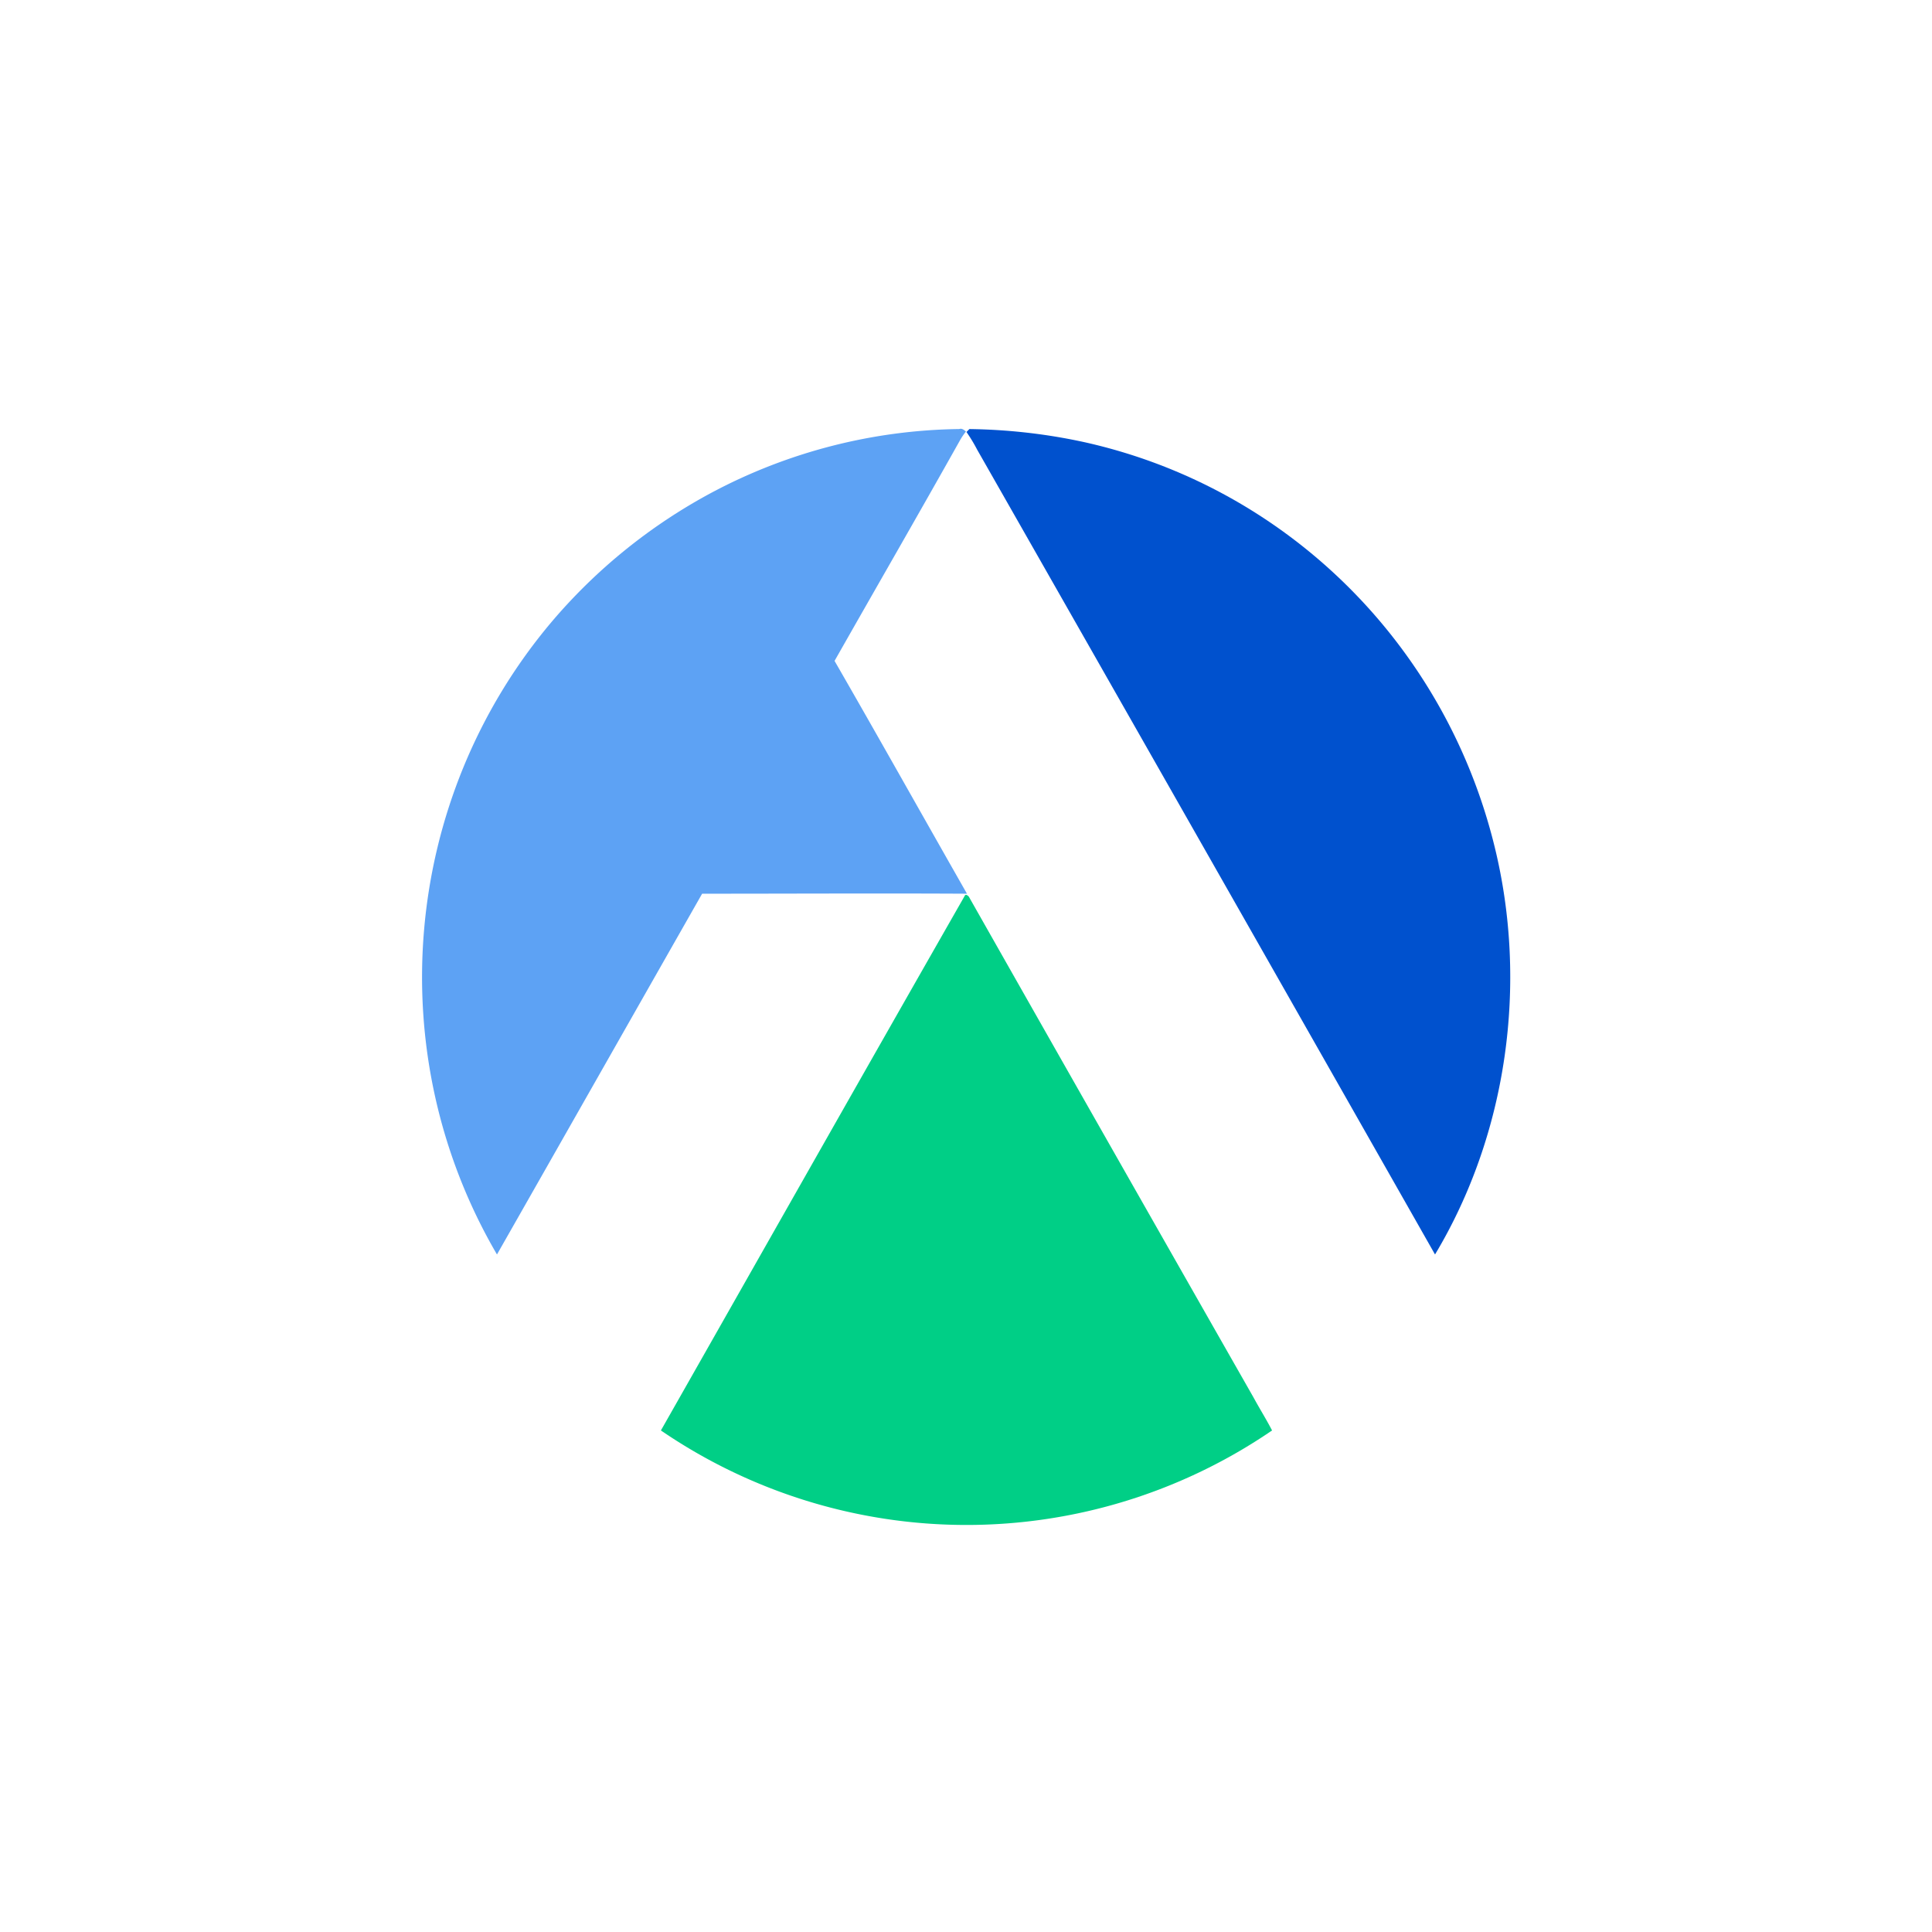
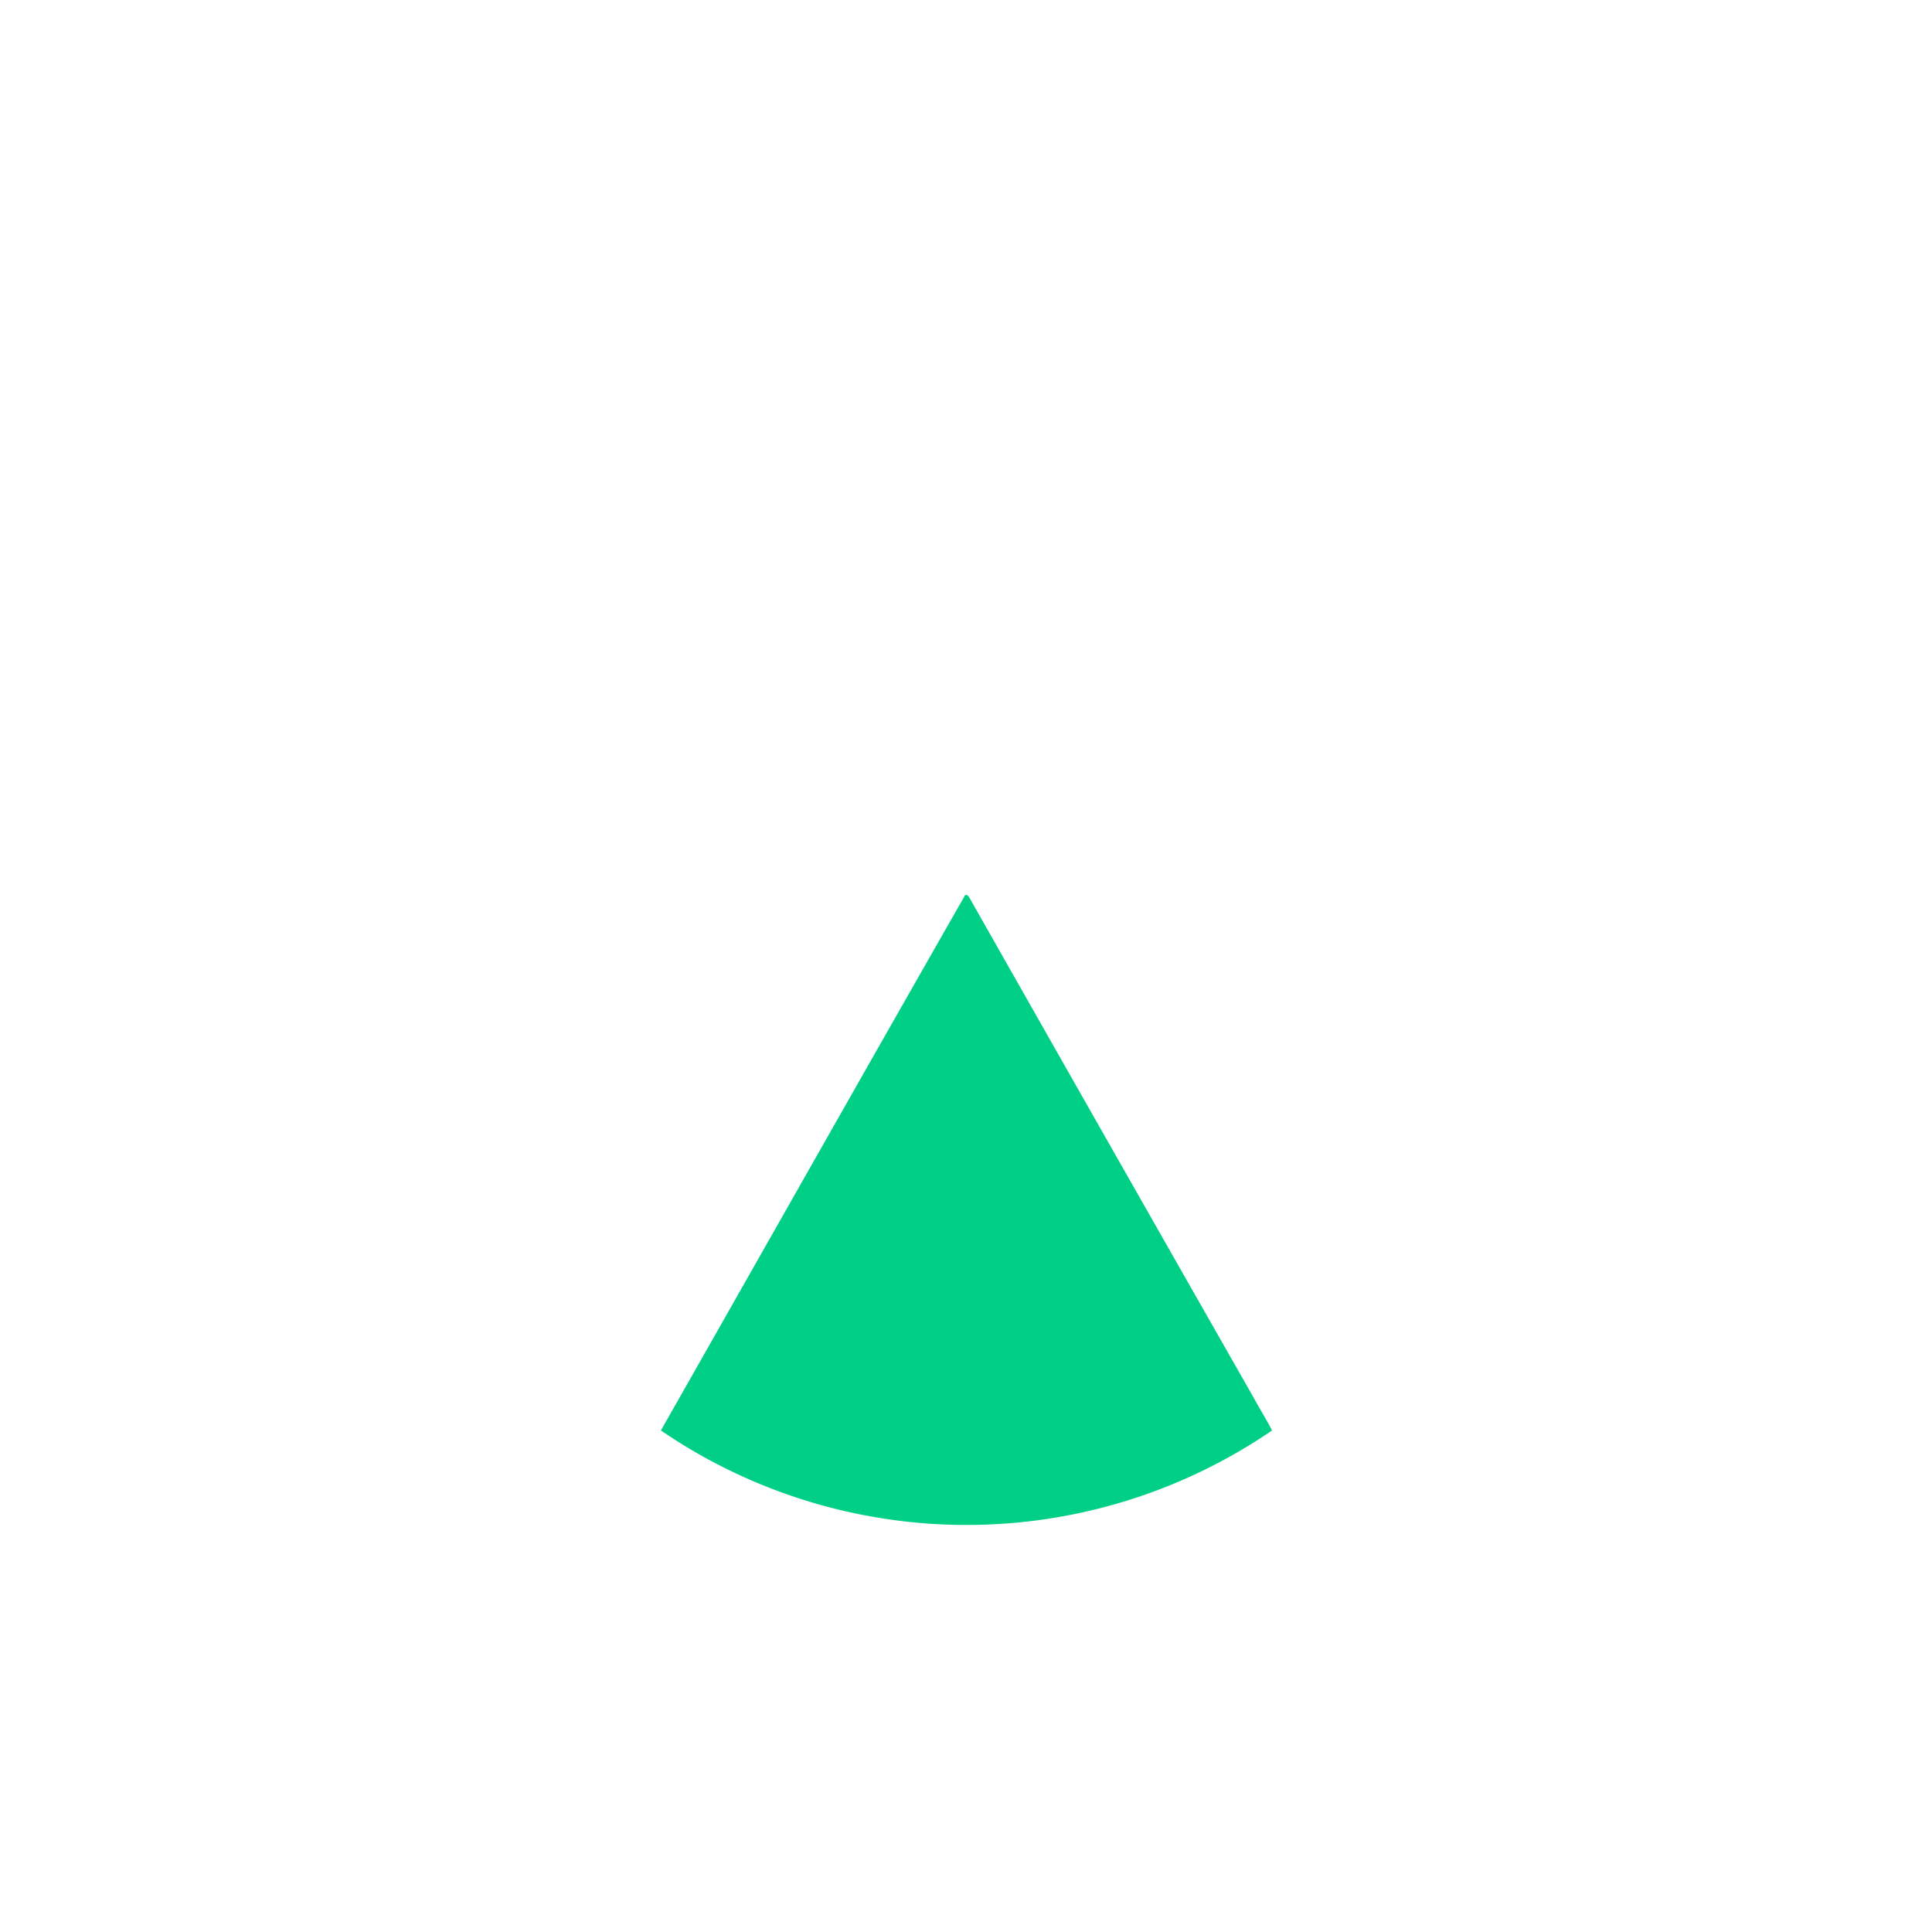
<svg xmlns="http://www.w3.org/2000/svg" width="60" height="60" fill="none">
-   <path fill="#fff" d="M0 0h60v60H0z" />
-   <path fill="#5DA2F4" d="M22.092 15.304a16.8 16.8 0 0 1 7.697-1.98c.09-.03.15.031.21.077a2 2 0 0 0-.195.29c-1.28 2.282-2.59 4.55-3.886 6.834 1.386 2.405 2.741 4.825 4.112 7.23-2.742-.015-5.483 0-8.225 0-2.123 3.73-4.247 7.474-6.371 11.204-3.646-6.241-2.953-14.142 1.702-19.652a17.1 17.1 0 0 1 4.956-4.003" />
-   <path fill="#0051CE" d="m30.015 13.416.09-.091c1.206.015 2.41.152 3.585.41 6.267 1.401 11.193 6.272 12.73 12.574 1.038 4.247.39 8.905-1.854 12.65-4.73-8.327-9.475-16.668-14.22-24.995a5 5 0 0 0-.331-.548" />
  <path fill="#00CF86" d="M29.955 27.831c.03-.091.135 0 .15.046a8100 8100 0 0 0 8.827 15.527c.181.334.392.67.573 1.02a16.81 16.81 0 0 1-18.98 0c3.148-5.541 6.282-11.082 9.43-16.593" />
</svg>